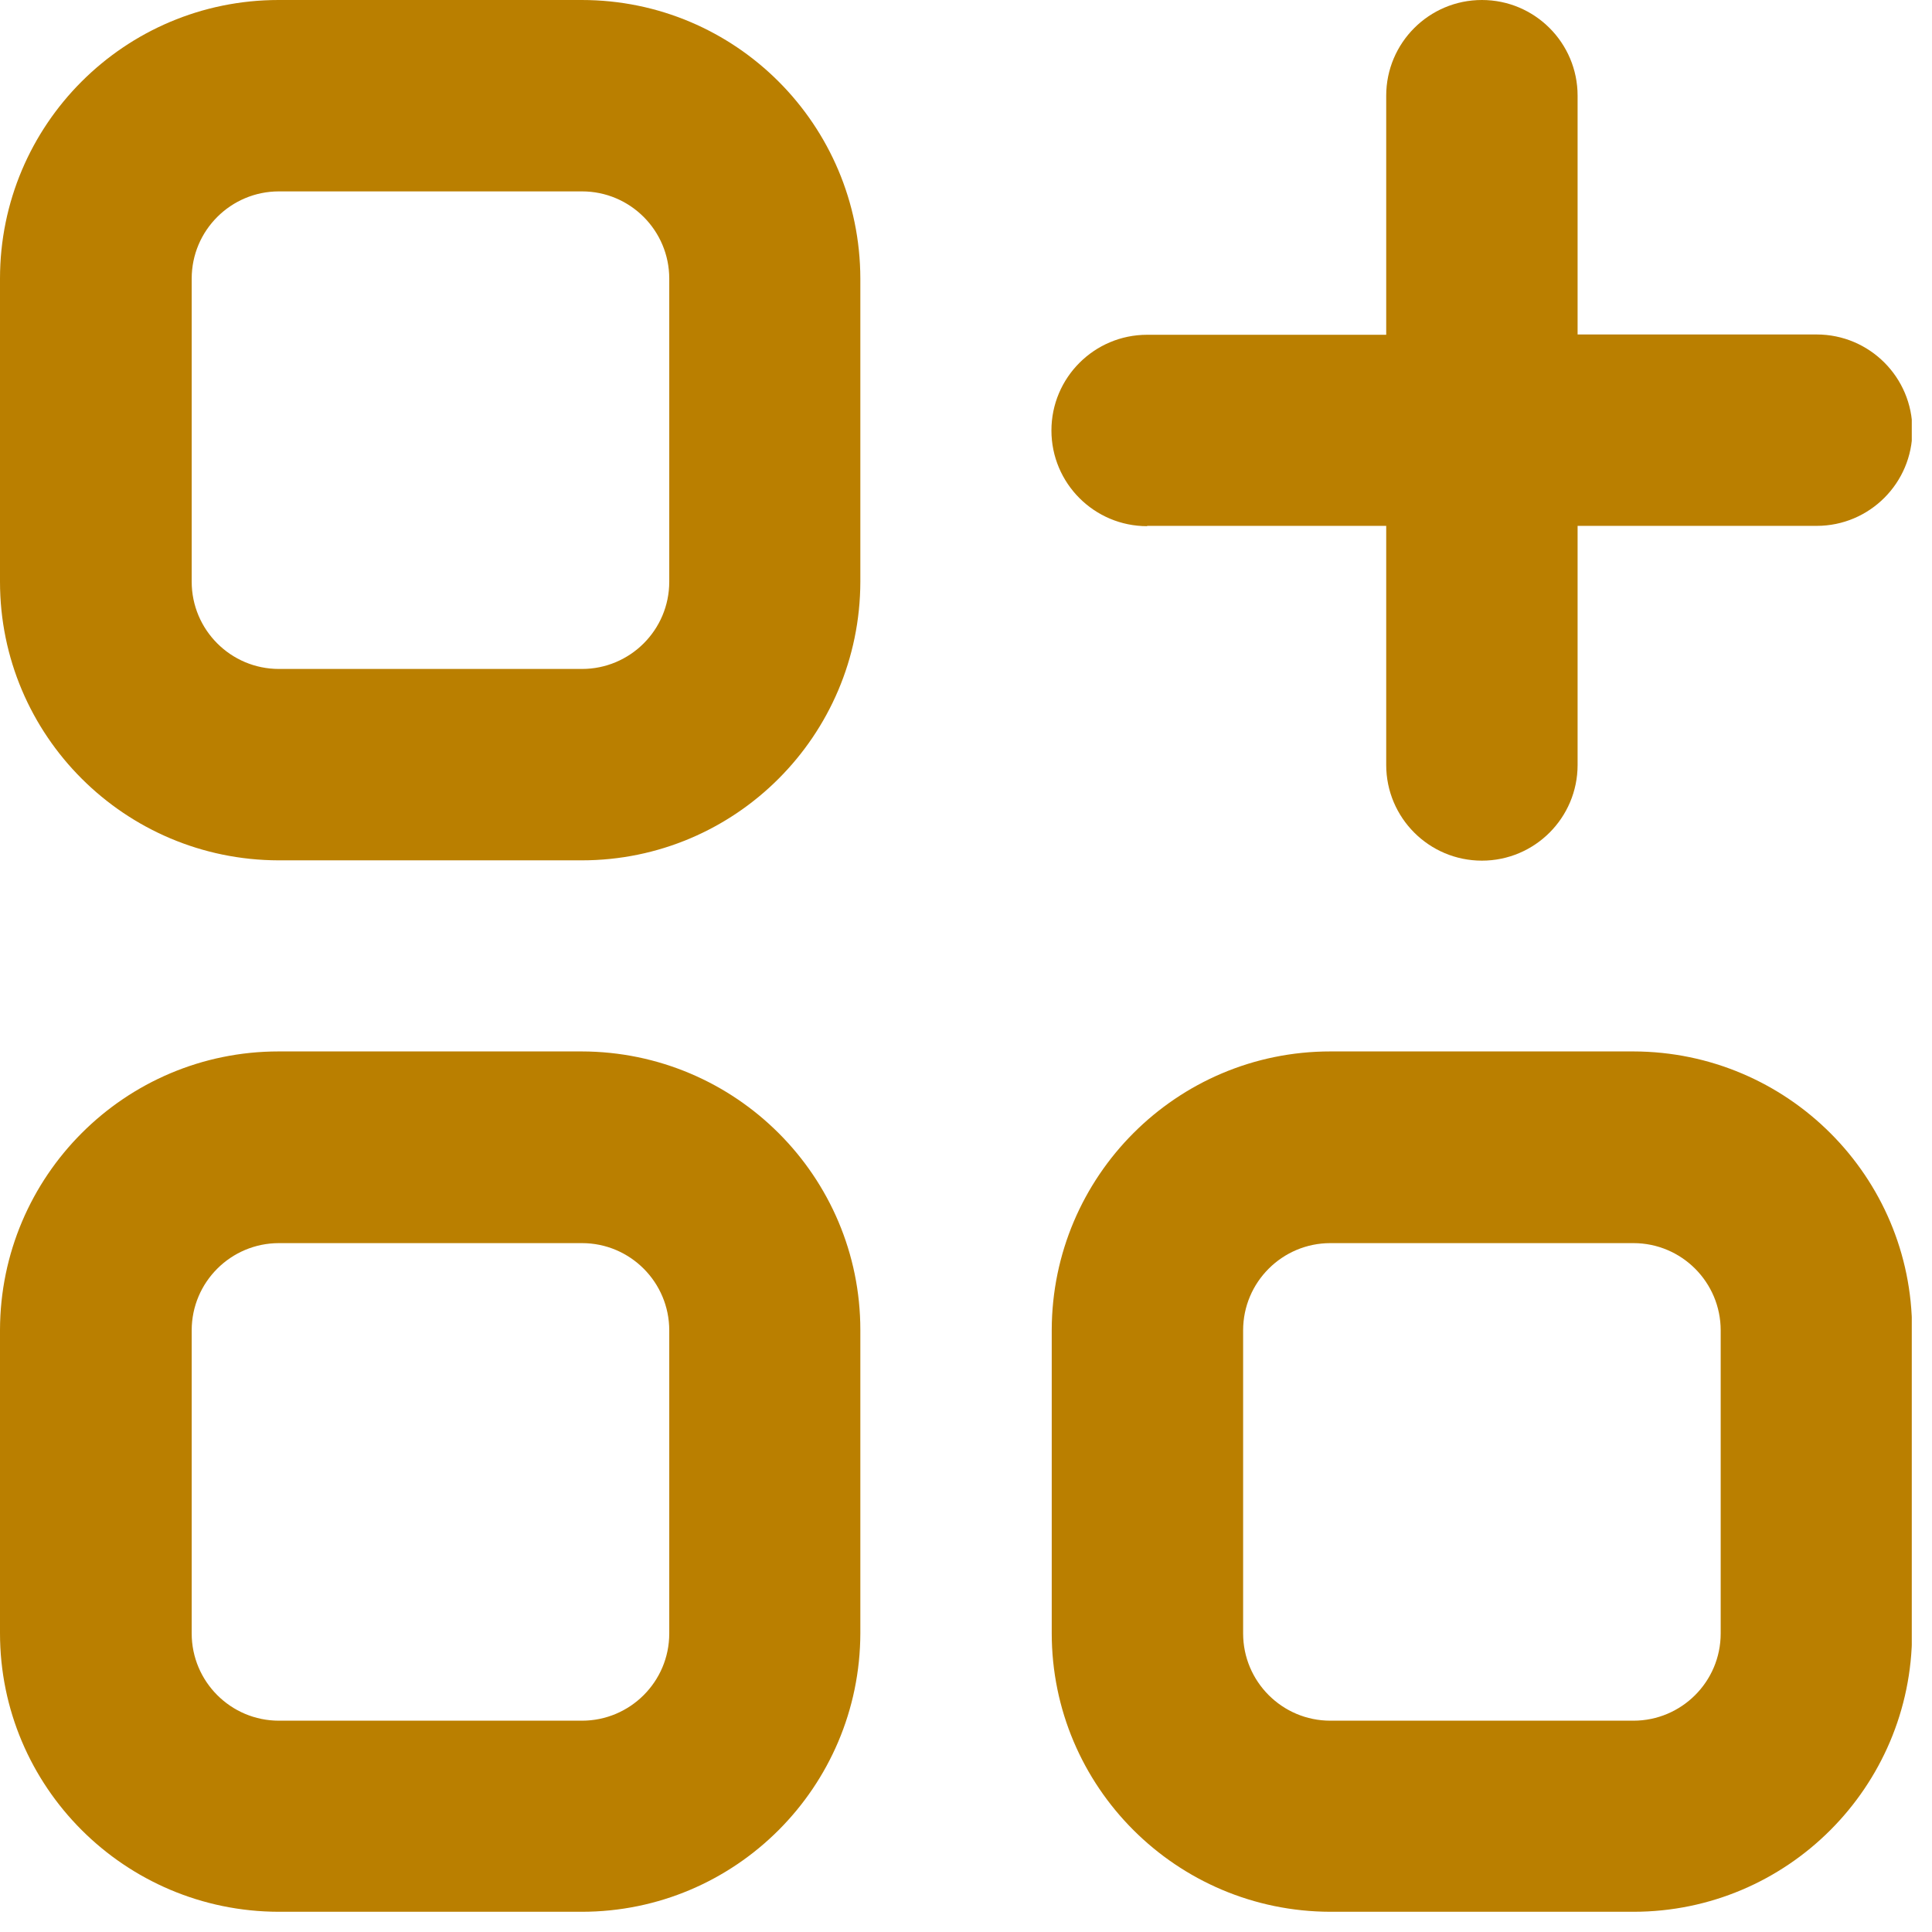
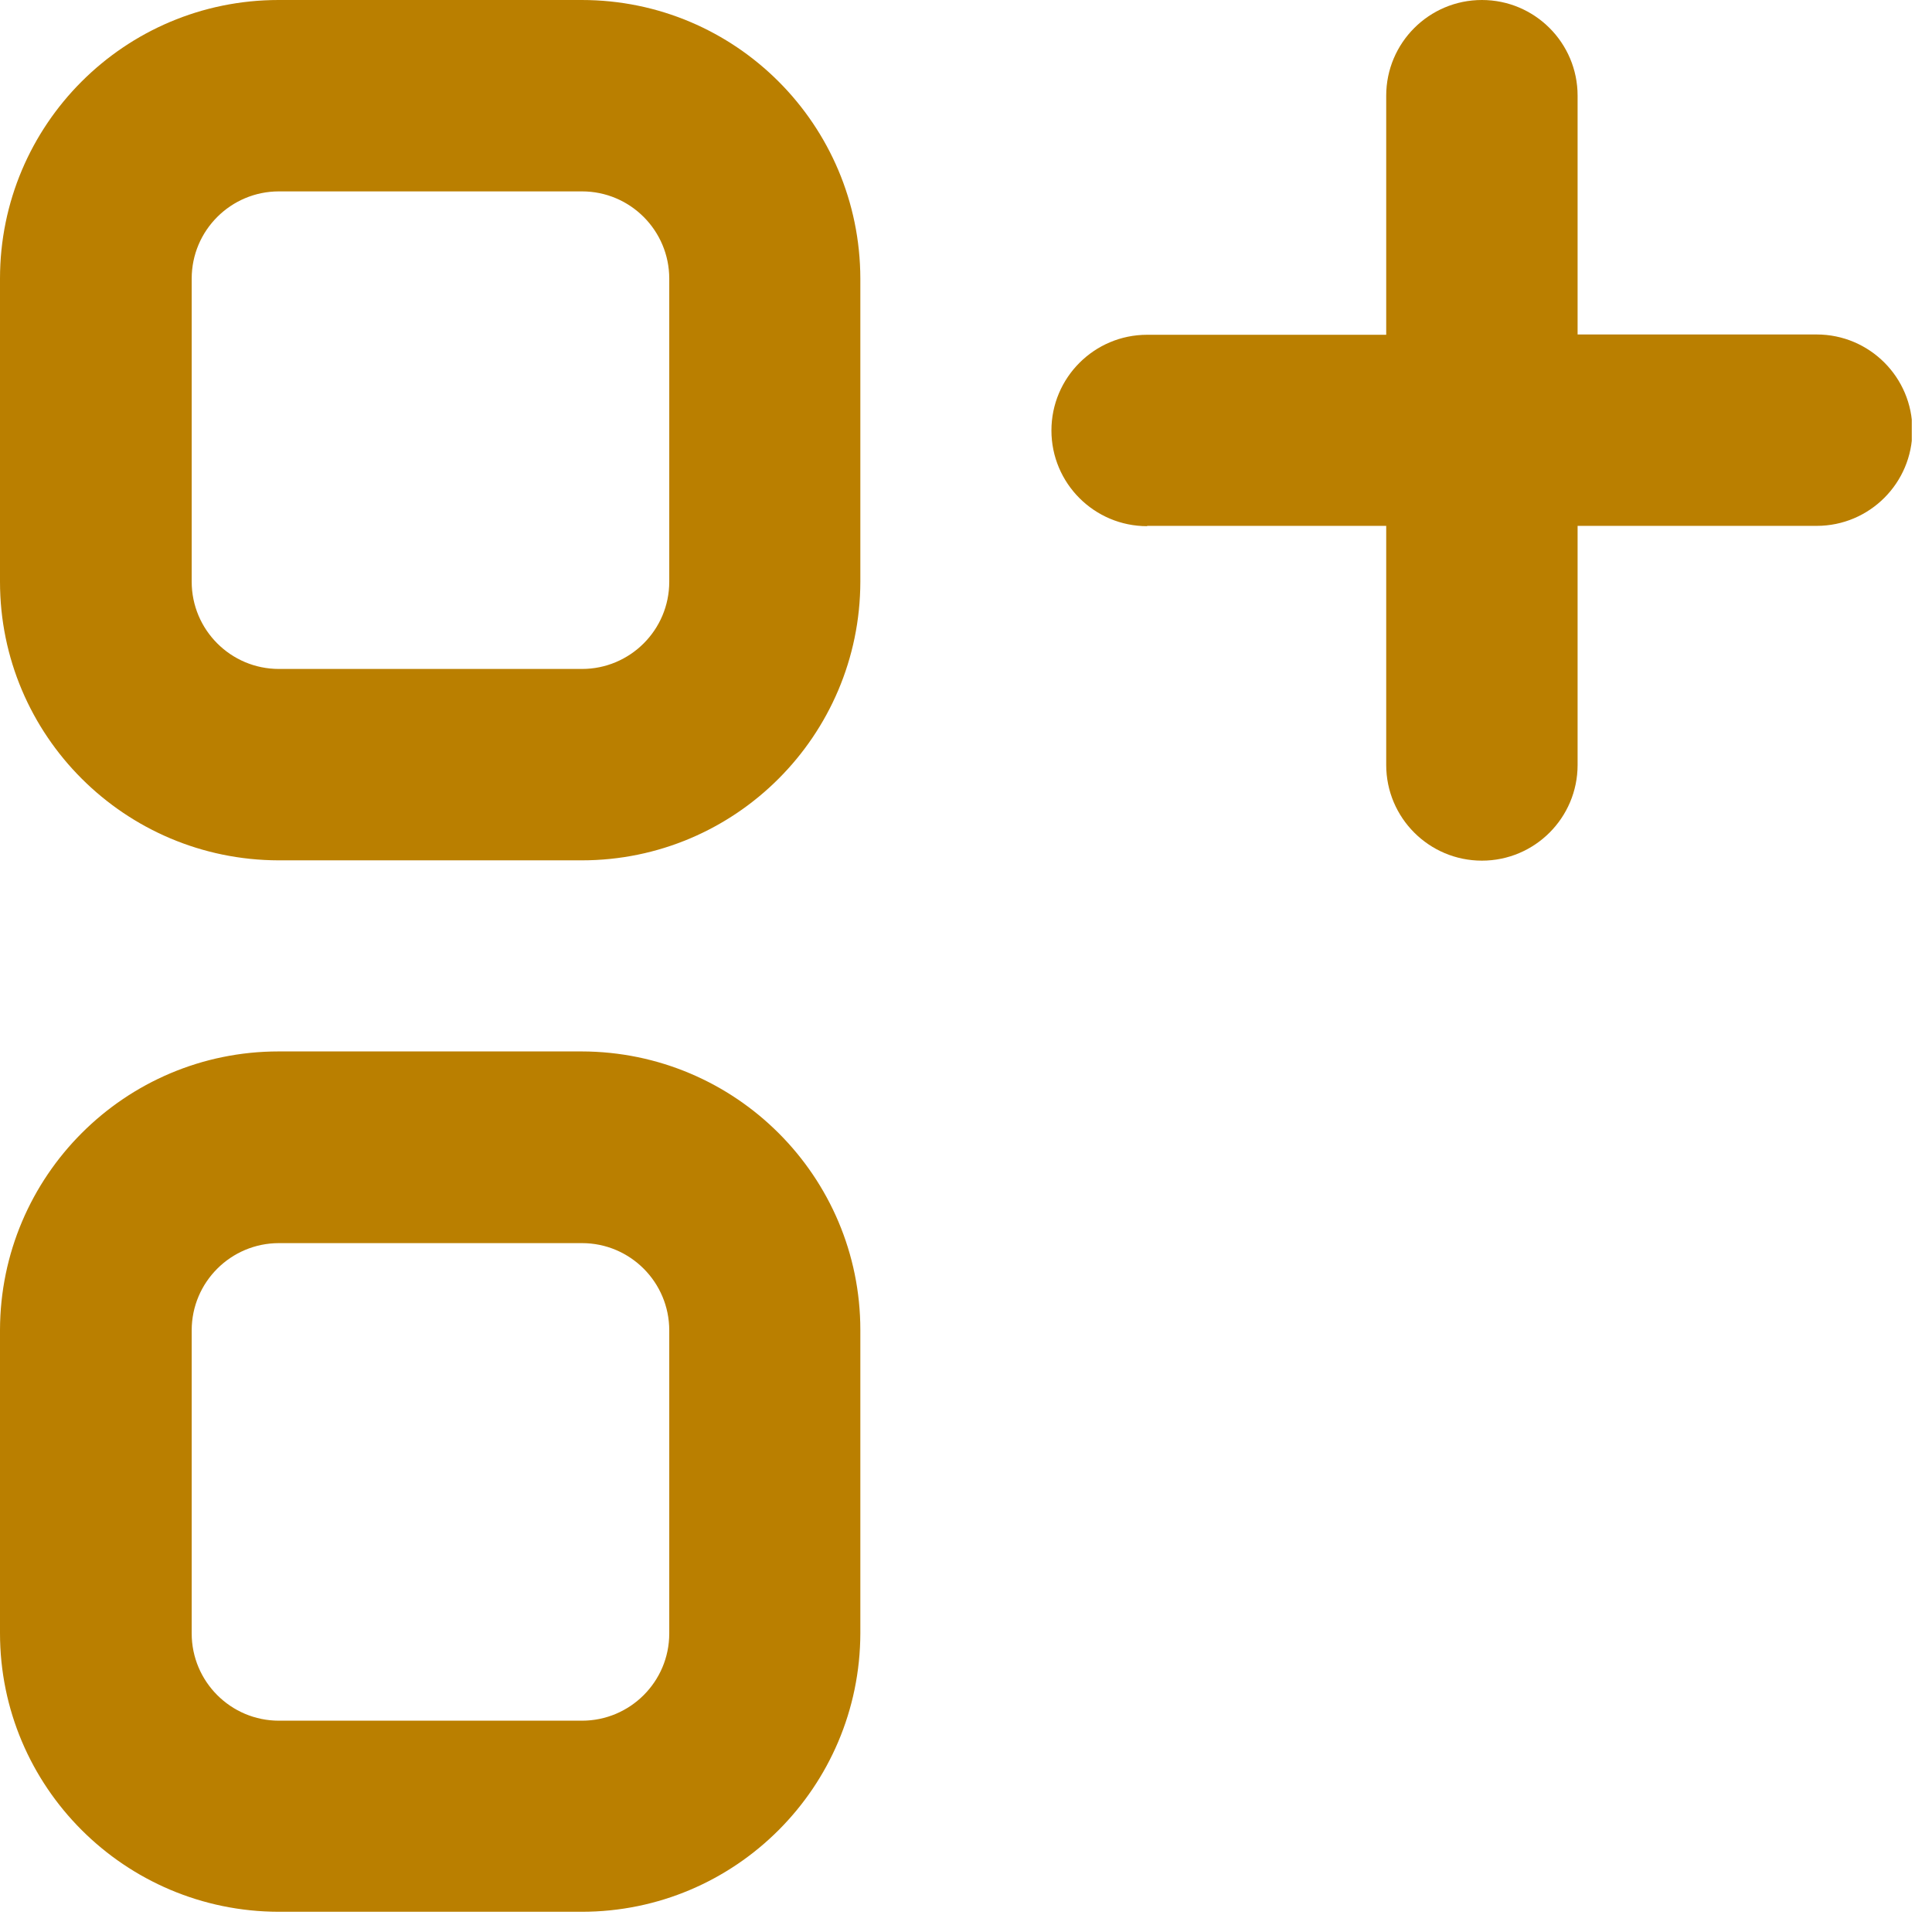
<svg xmlns="http://www.w3.org/2000/svg" width="64" height="64" viewBox="0 0 64 64" fill="none">
  <g id="grafika" clip-path="url(#clip0_2013_5183)">
    <path id="Vector" d="M19.27 0H9.23C4.13 0 0 4.13 0 9.23V19.27C0 24.36 4.13 28.49 9.23 28.5H19.27C24.36 28.5 28.49 24.37 28.5 19.27V9.23C28.49 4.13 24.37 0 19.27 0ZM22.17 19.27C22.17 20.87 20.87 22.16 19.28 22.16H9.24C7.64 22.16 6.35 20.86 6.35 19.27V9.23C6.35 7.63 7.65 6.34 9.24 6.34H19.28C20.88 6.34 22.17 7.64 22.17 9.23V19.27Z" fill="#BA7F00" />
    <path id="Vector_2" d="M19.27 34.83H9.23C4.14 34.83 0.01 38.96 0 44.06V54.1C0 59.19 4.13 63.32 9.23 63.33H19.27C24.36 63.33 28.49 59.2 28.5 54.1V44.06C28.5 38.97 24.37 34.84 19.27 34.83ZM22.17 54.11C22.17 55.71 20.87 57 19.28 57H9.24C7.64 57 6.35 55.7 6.35 54.11V44.07C6.35 42.47 7.65 41.18 9.24 41.18H19.28C20.88 41.18 22.17 42.48 22.17 44.07V54.11Z" fill="#BA7F00" />
-     <path id="Vector_3" d="M54.11 34.83H44.07C38.98 34.83 34.85 38.96 34.84 44.06V54.1C34.84 59.19 38.97 63.32 44.07 63.33H54.11C59.2 63.33 63.33 59.2 63.34 54.1V44.06C63.34 38.97 59.21 34.84 54.11 34.83ZM57 54.11C57 55.71 55.7 57 54.11 57H44.07C42.47 57 41.18 55.7 41.18 54.11V44.07C41.18 42.47 42.48 41.18 44.07 41.18H54.11C55.71 41.18 57 42.48 57 44.07V54.11Z" fill="#BA7F00" />
    <path id="Vector_4" d="M38 17.42H45.92V25.34C45.92 27.09 47.34 28.51 49.09 28.51C50.84 28.51 52.26 27.09 52.26 25.34V17.42H60.18C61.93 17.42 63.35 16 63.35 14.25C63.35 12.5 61.93 11.08 60.18 11.08H52.26V3.17C52.26 1.42 50.84 0 49.09 0C47.34 0 45.92 1.42 45.92 3.17V11.09H38C36.25 11.09 34.83 12.51 34.83 14.26C34.83 16.01 36.25 17.43 38 17.43V17.42Z" fill="#BA7F00" />
  </g>
  <defs>
    <clipPath id="clip0_2013_5183">
      <rect width="63.33" height="63.33" fill="white" />
    </clipPath>
  </defs>
</svg>